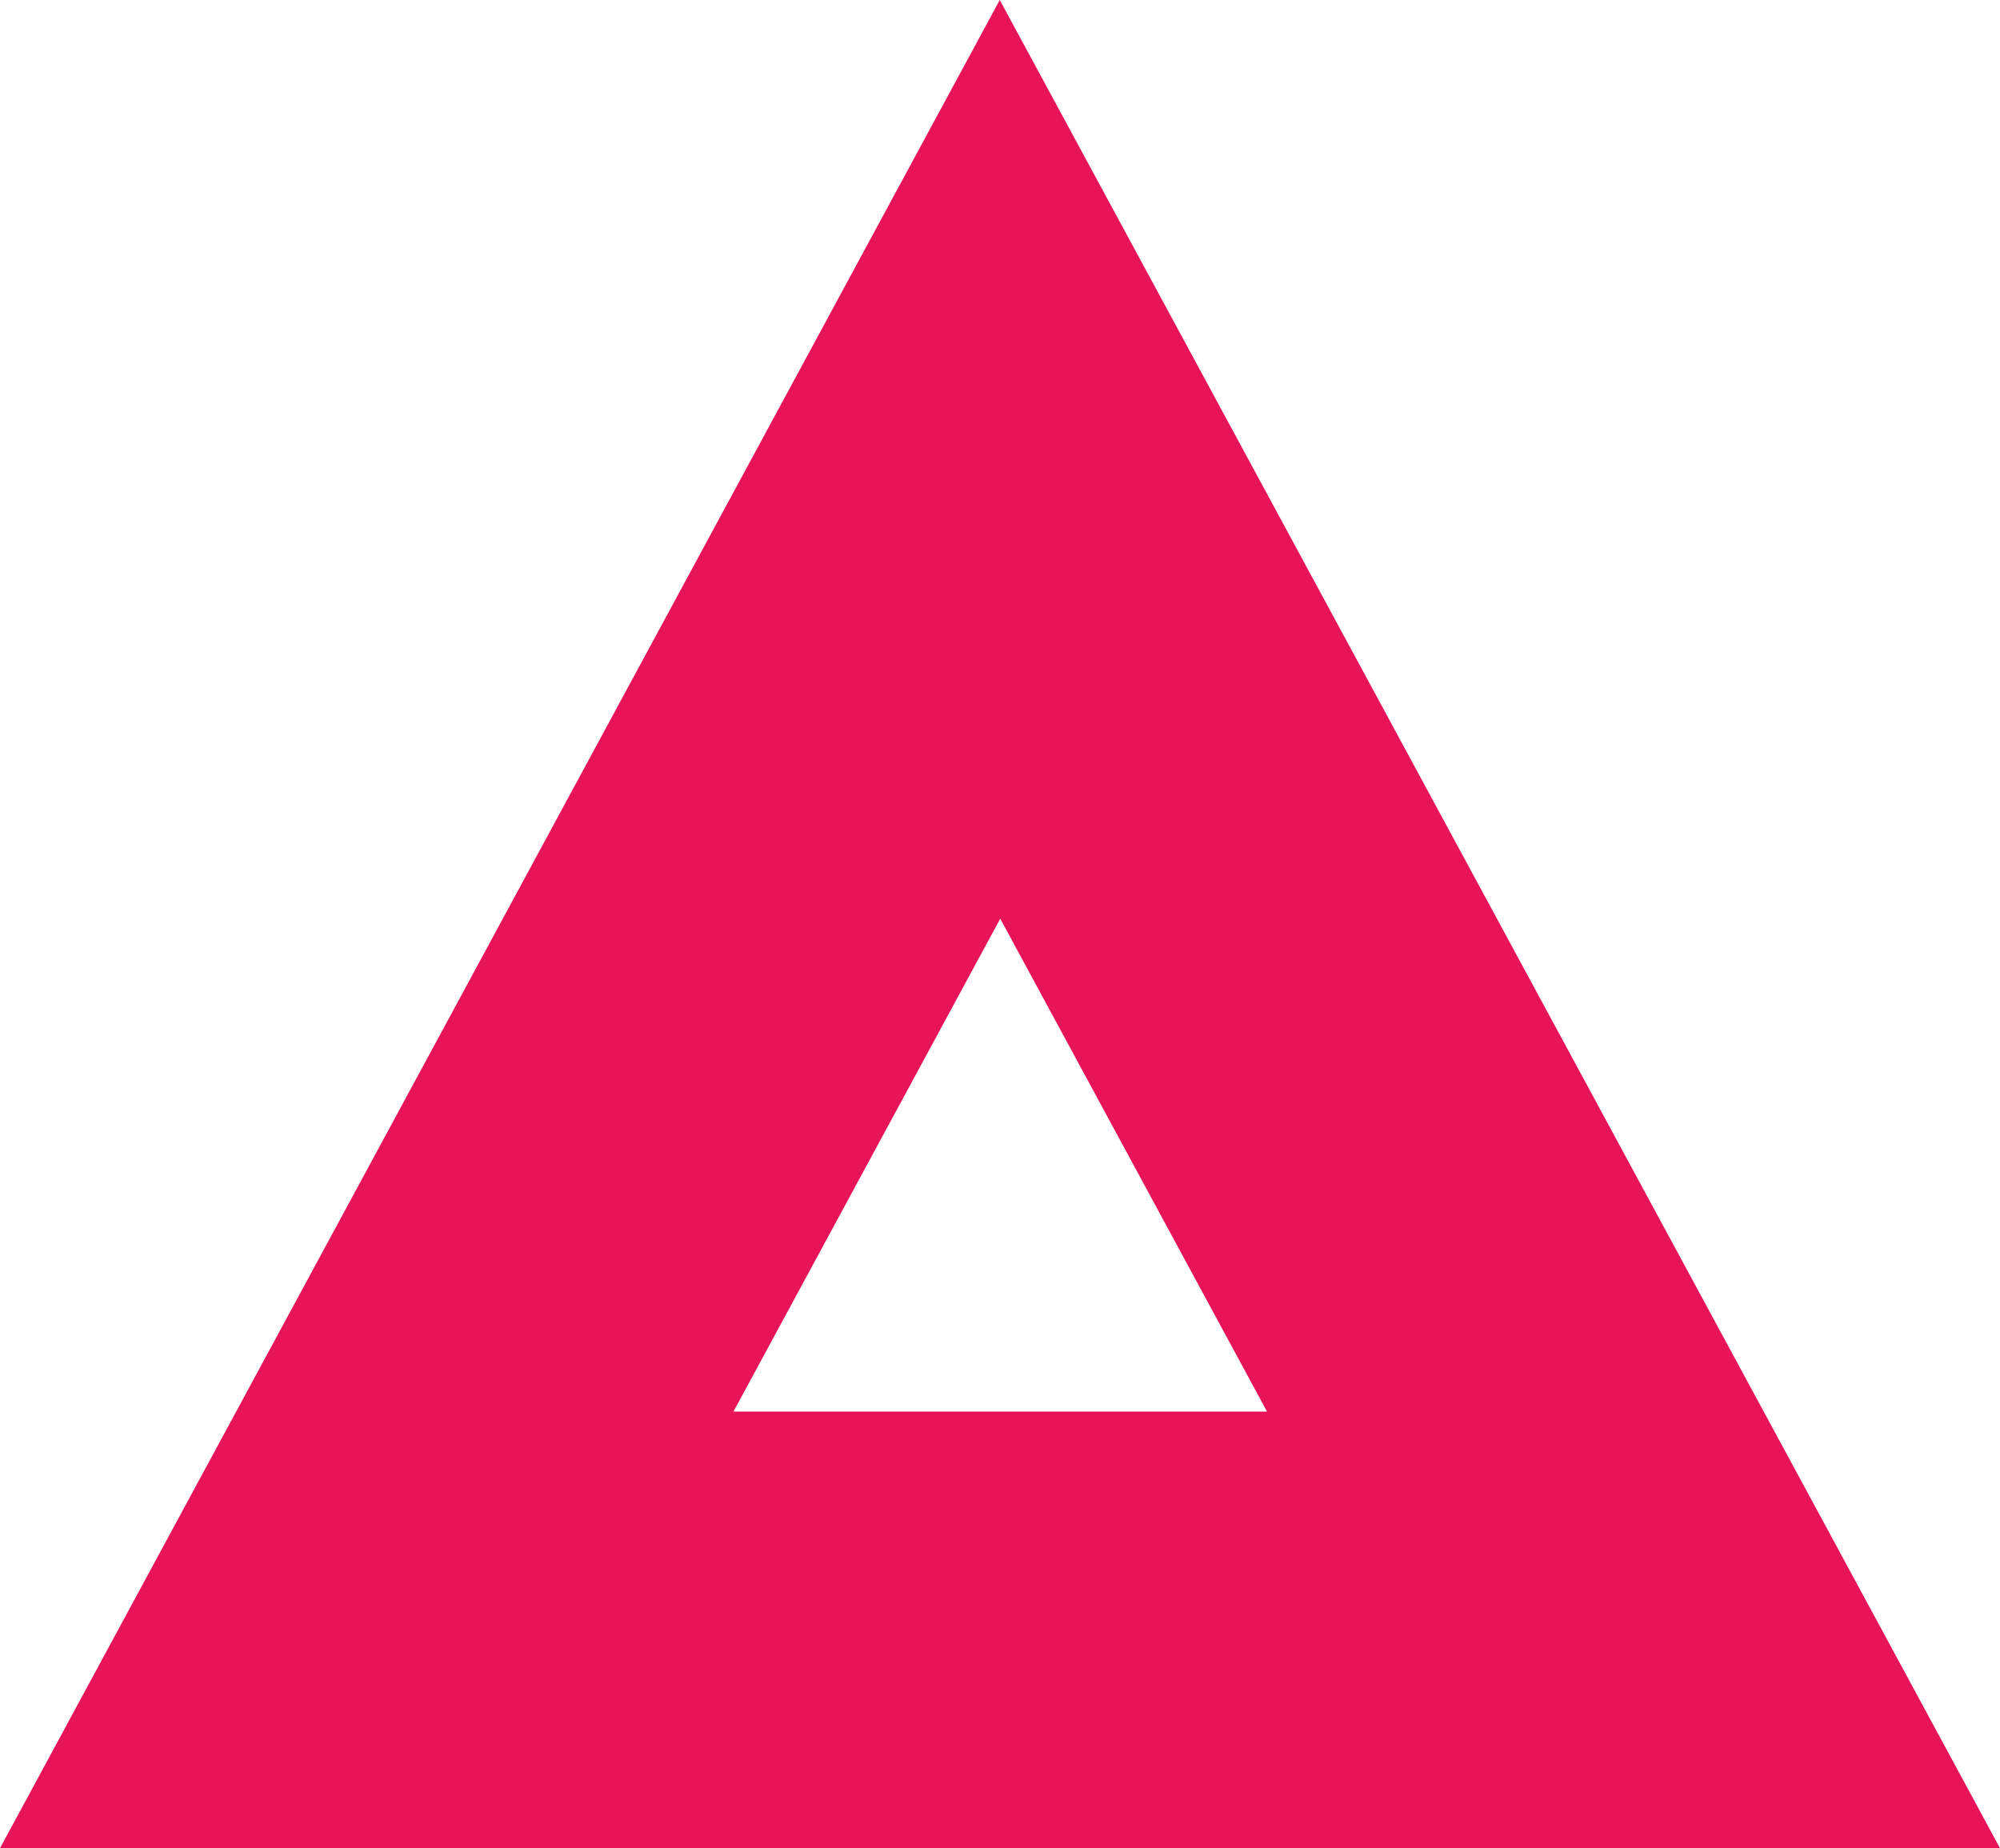
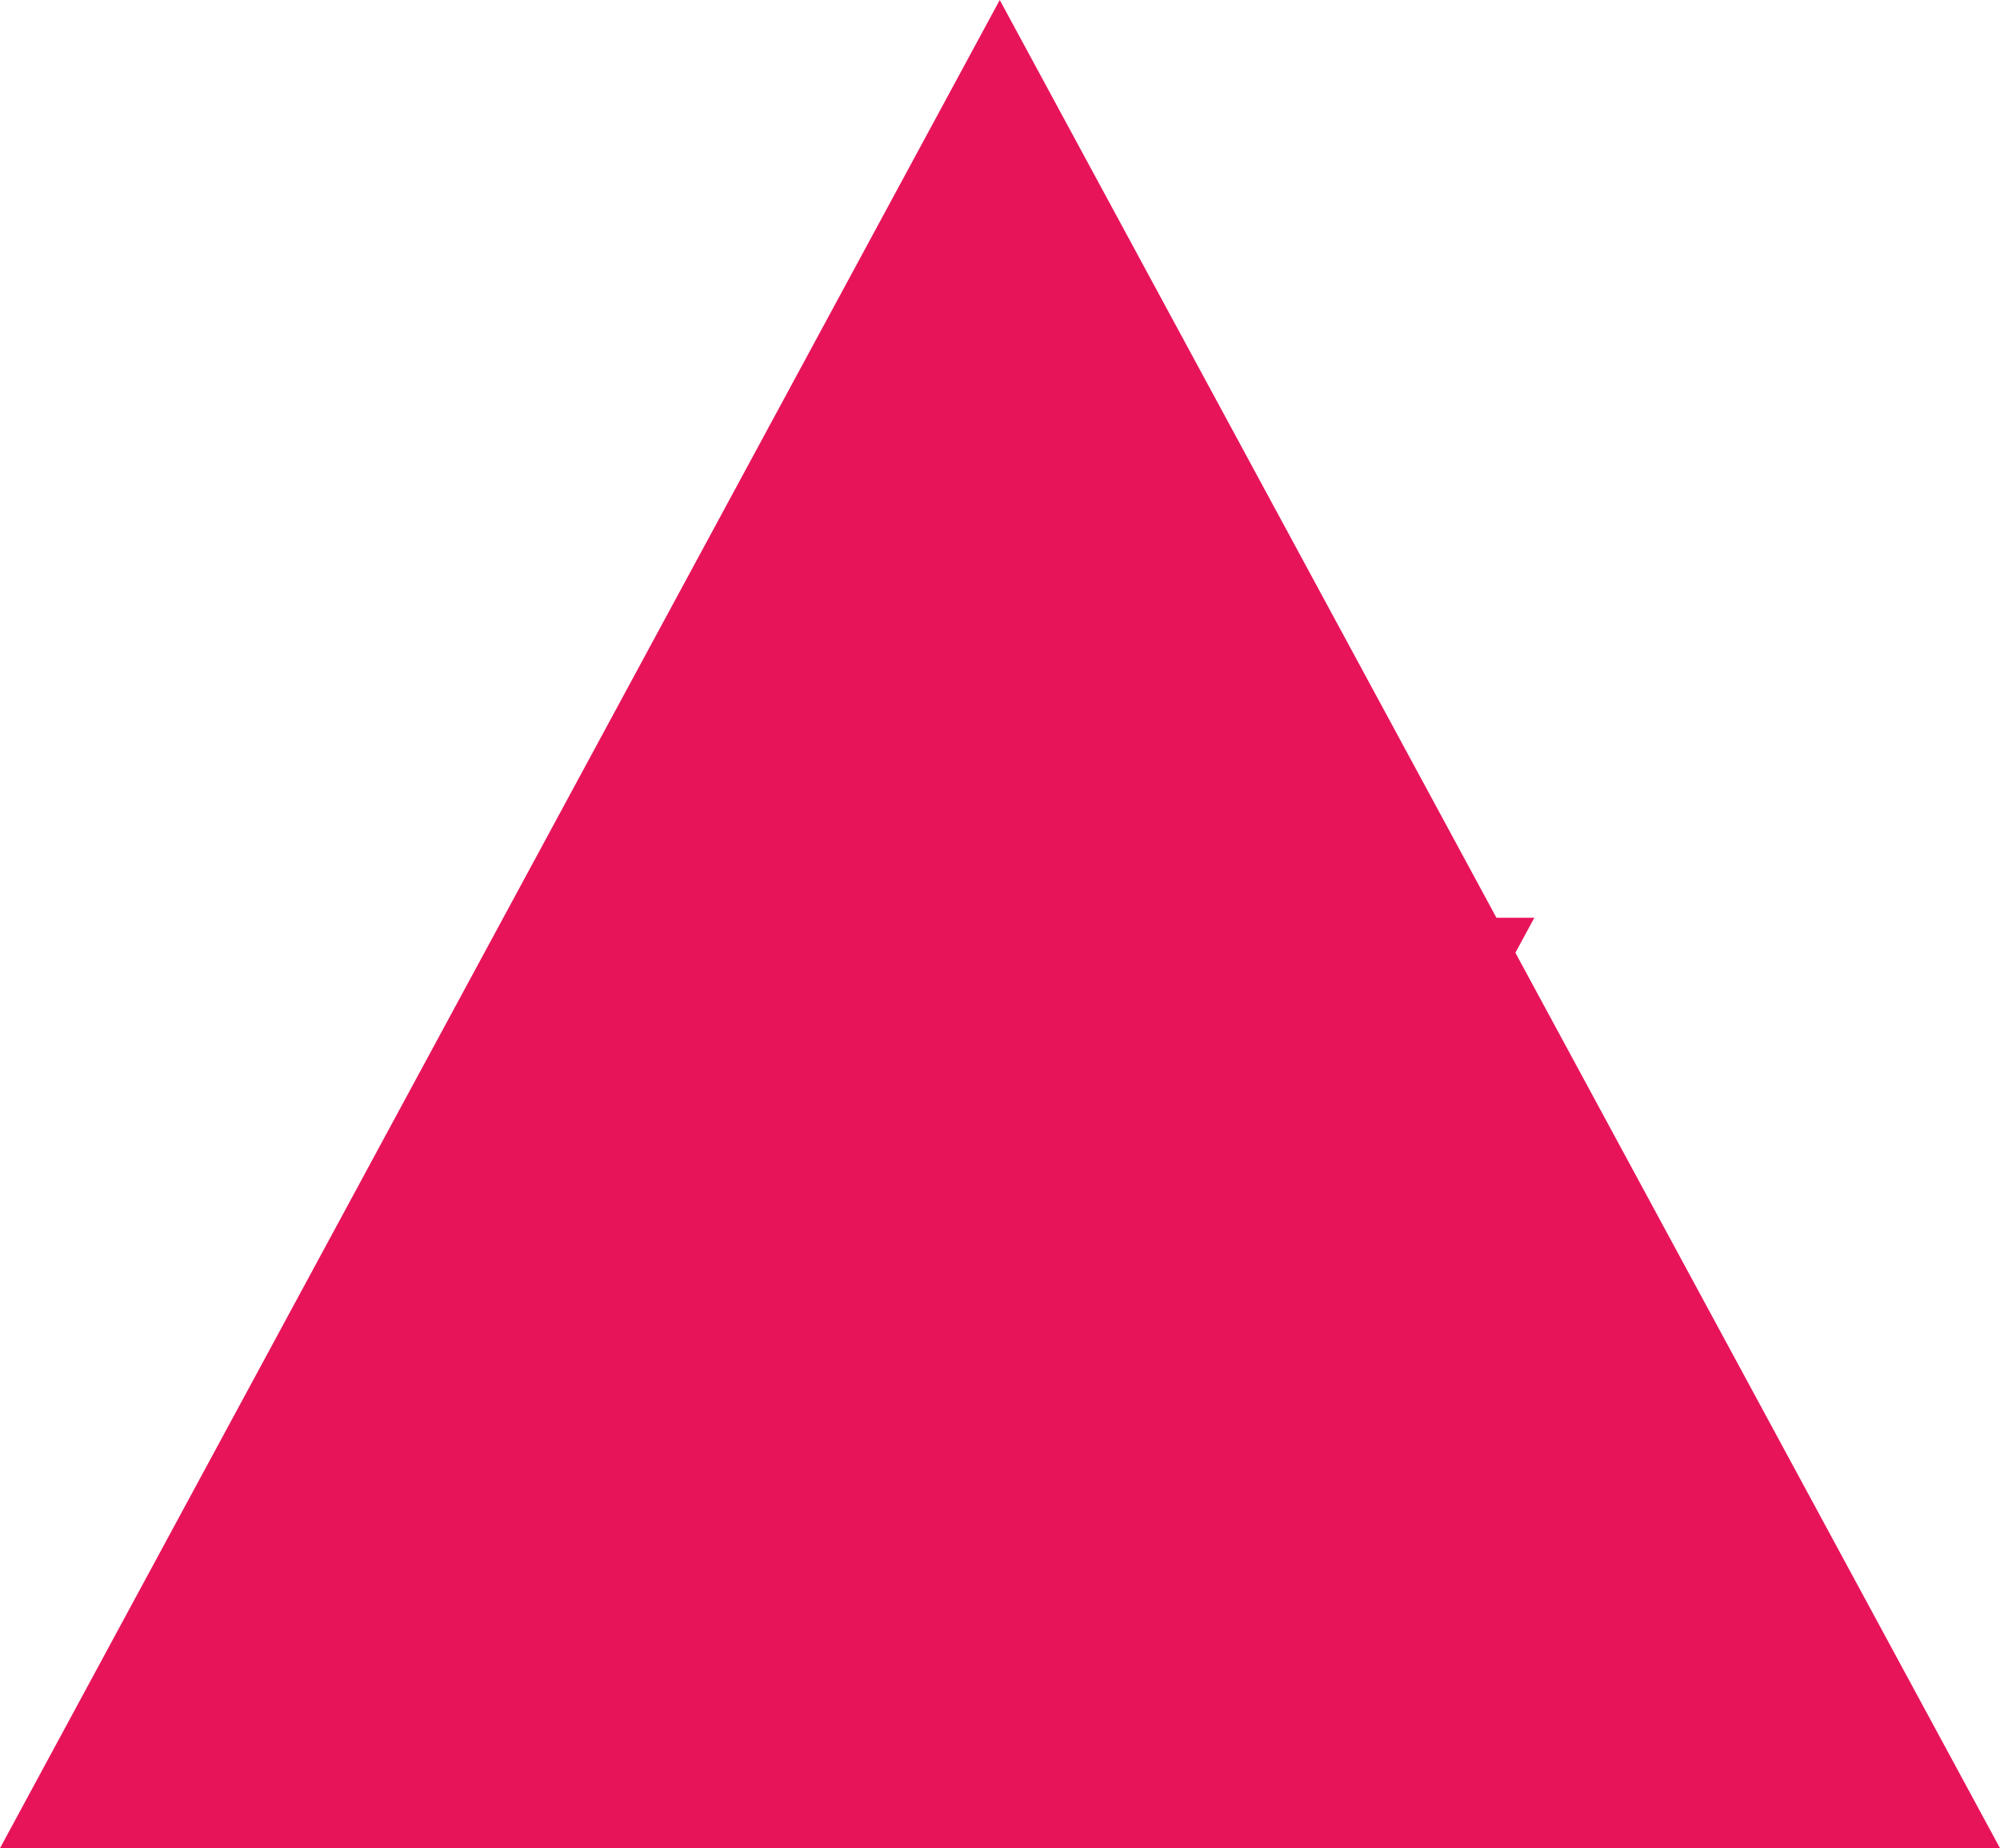
<svg xmlns="http://www.w3.org/2000/svg" id="Слой_1" data-name="Слой 1" viewBox="0 0 41.23 38.1">
  <defs>
    <style>.cls-1{fill:#e8145a;}</style>
  </defs>
-   <path class="cls-1" d="M20.61,18.92,26.12,29.1h-11l5.51-10.18M20.61,0,0,38.1H41.23L20.61,0Z" />
+   <path class="cls-1" d="M20.61,18.92,26.12,29.1l5.51-10.18M20.61,0,0,38.1H41.23L20.61,0Z" />
</svg>